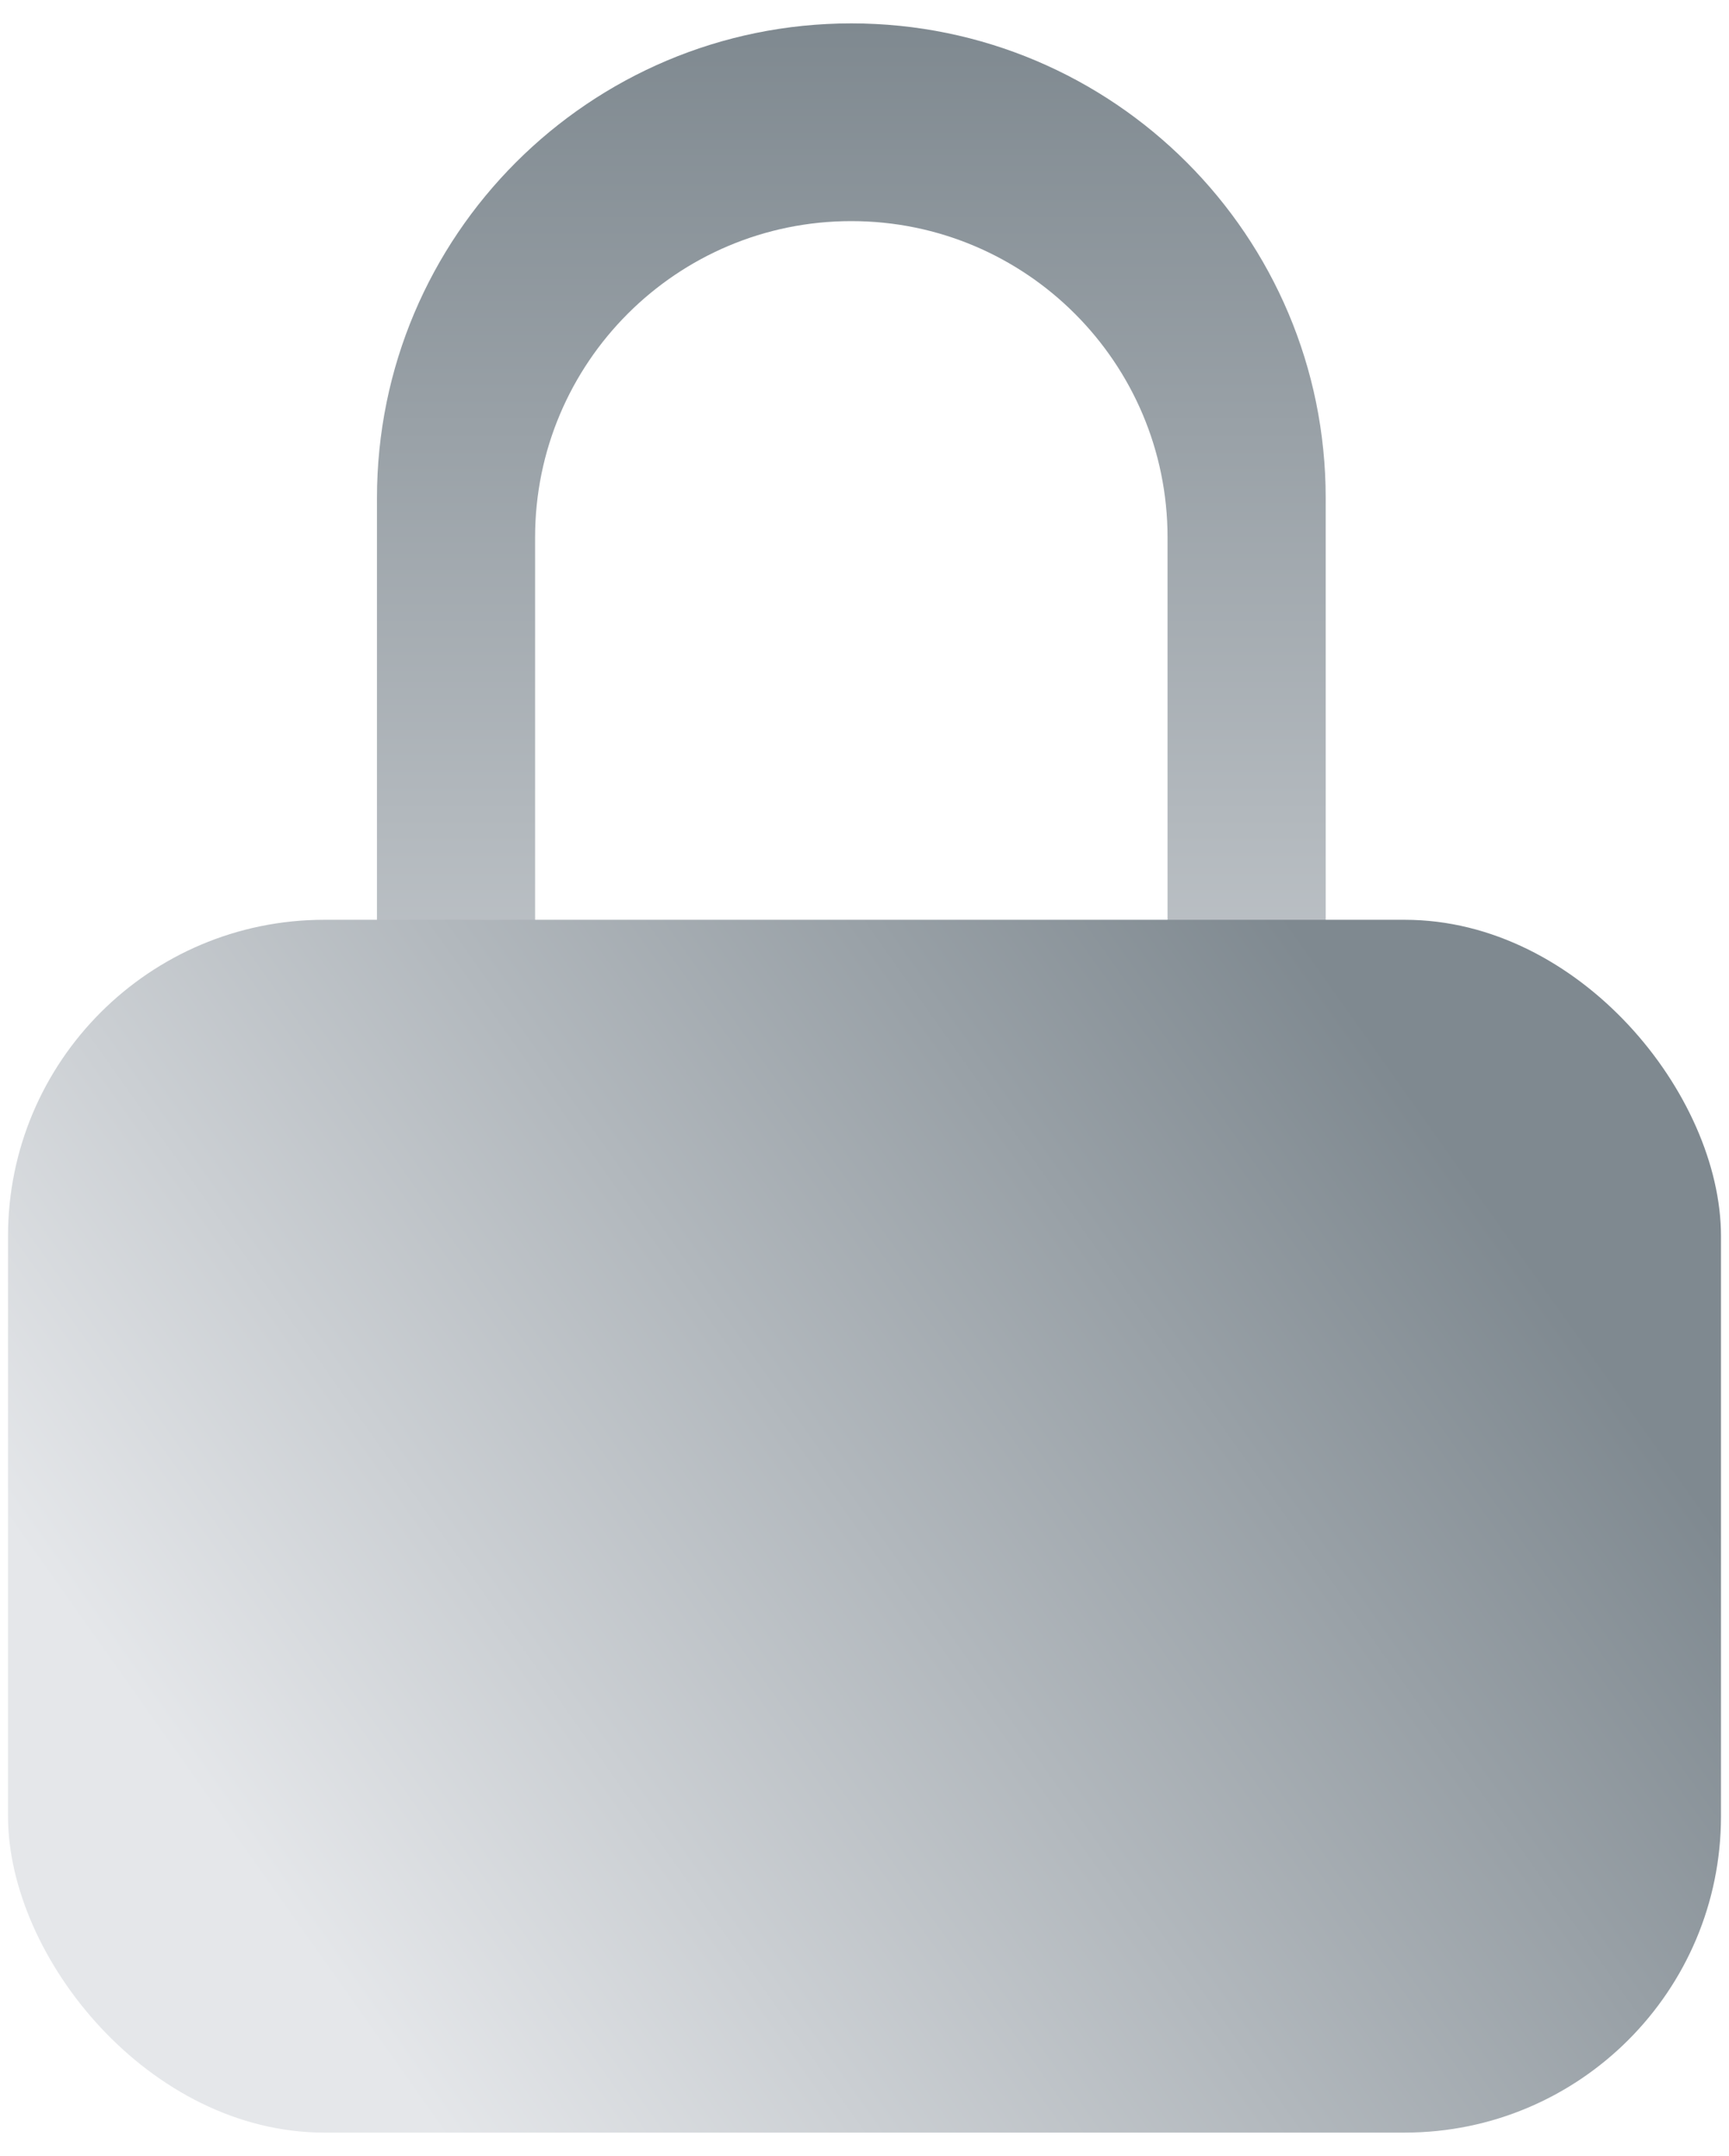
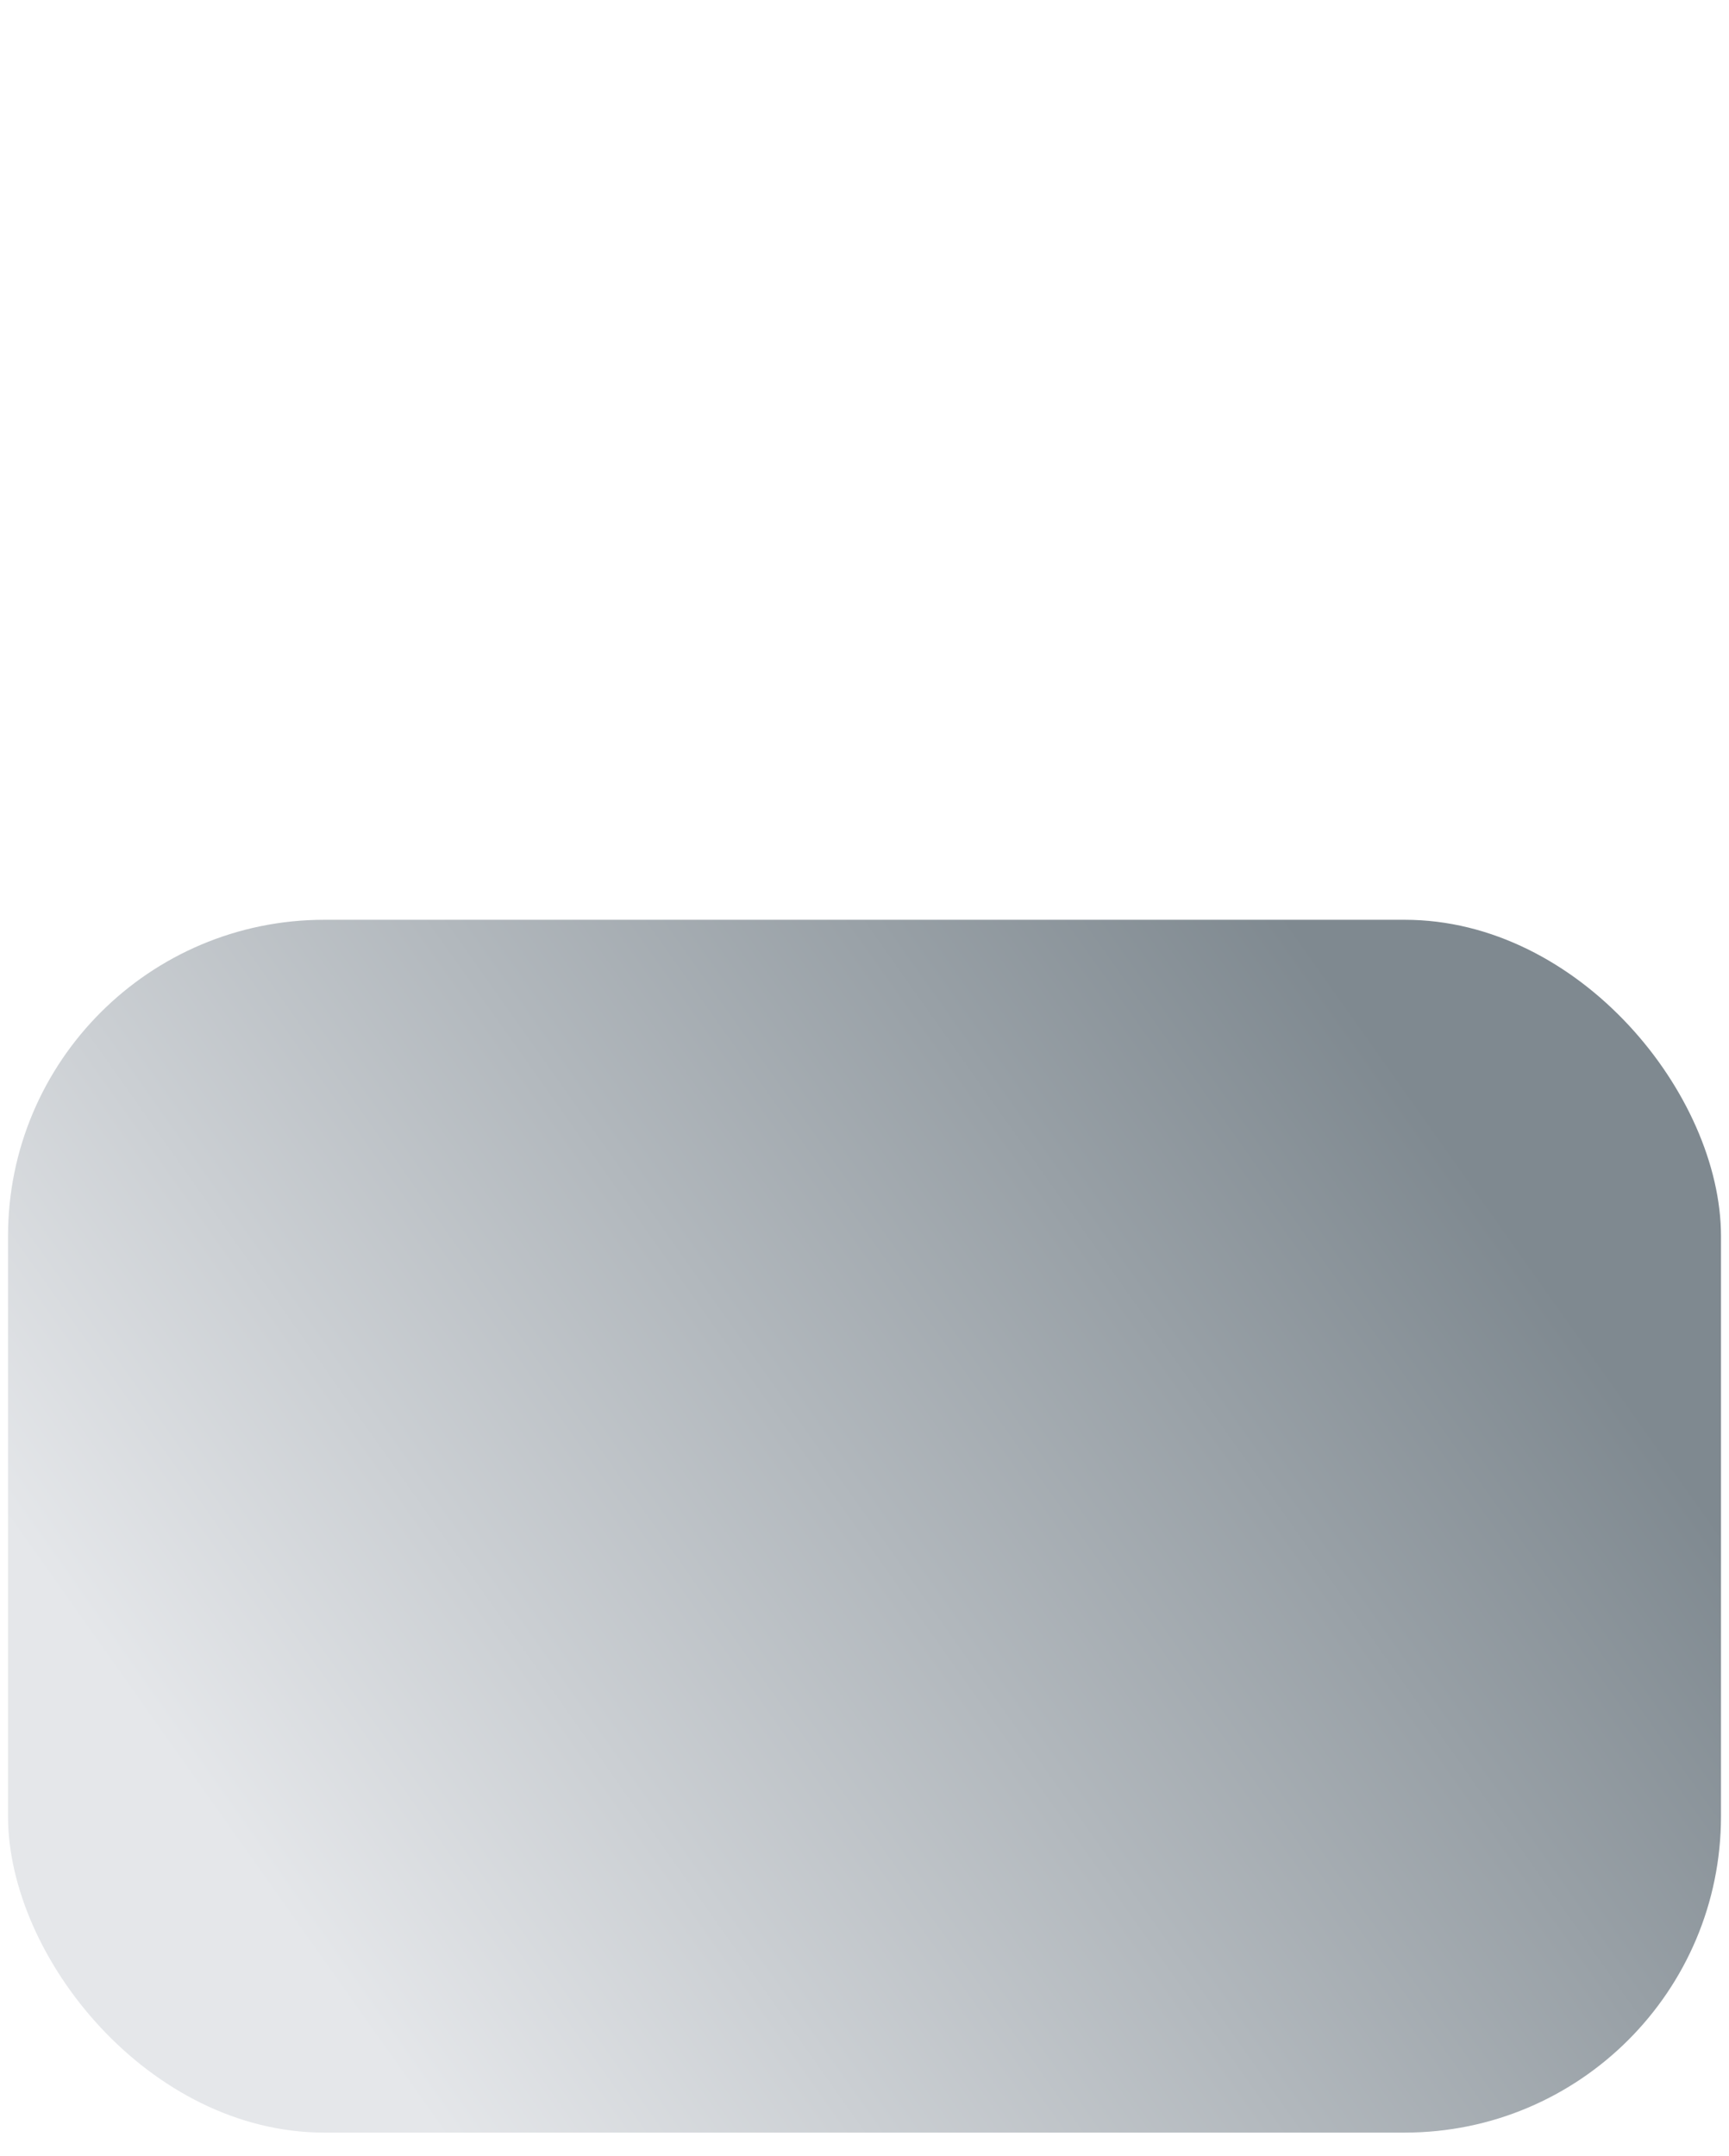
<svg xmlns="http://www.w3.org/2000/svg" width="69" height="86" viewBox="0 0 69 86" fill="none">
-   <path fill-rule="evenodd" clip-rule="evenodd" d="M15.044 19.863C15.044 9.408 23.519 0.933 33.974 0.933C44.429 0.933 52.905 9.408 52.905 19.863V45.104C52.905 55.559 44.429 64.035 33.974 64.035C23.519 64.035 15.044 55.559 15.044 45.104V19.863ZM21.354 43.527C21.354 50.497 27.004 56.147 33.974 56.147C40.944 56.147 46.594 50.497 46.594 43.527V21.441C46.594 14.471 40.944 8.82 33.974 8.82C27.004 8.82 21.354 14.471 21.354 21.441V43.527Z" fill="url(#paint0_linear_4556_15719)" />
  <rect x="0.32" y="36.69" width="68.36" height="48.378" rx="12.62" fill="url(#paint1_linear_4556_15719)" />
  <defs>
    <linearGradient id="paint0_linear_4556_15719" x1="15.044" y1="0.933" x2="15.044" y2="64.035" gradientUnits="userSpaceOnUse">
      <stop stop-color="#7F8990" />
      <stop offset="1" stop-color="#E5E7EA" />
    </linearGradient>
    <linearGradient id="paint1_linear_4556_15719" x1="68.68" y1="60.879" x2="23.132" y2="93.113" gradientUnits="userSpaceOnUse">
      <stop stop-color="#7F8990" />
      <stop offset="1" stop-color="#E5E7EA" />
    </linearGradient>
  </defs>
</svg>